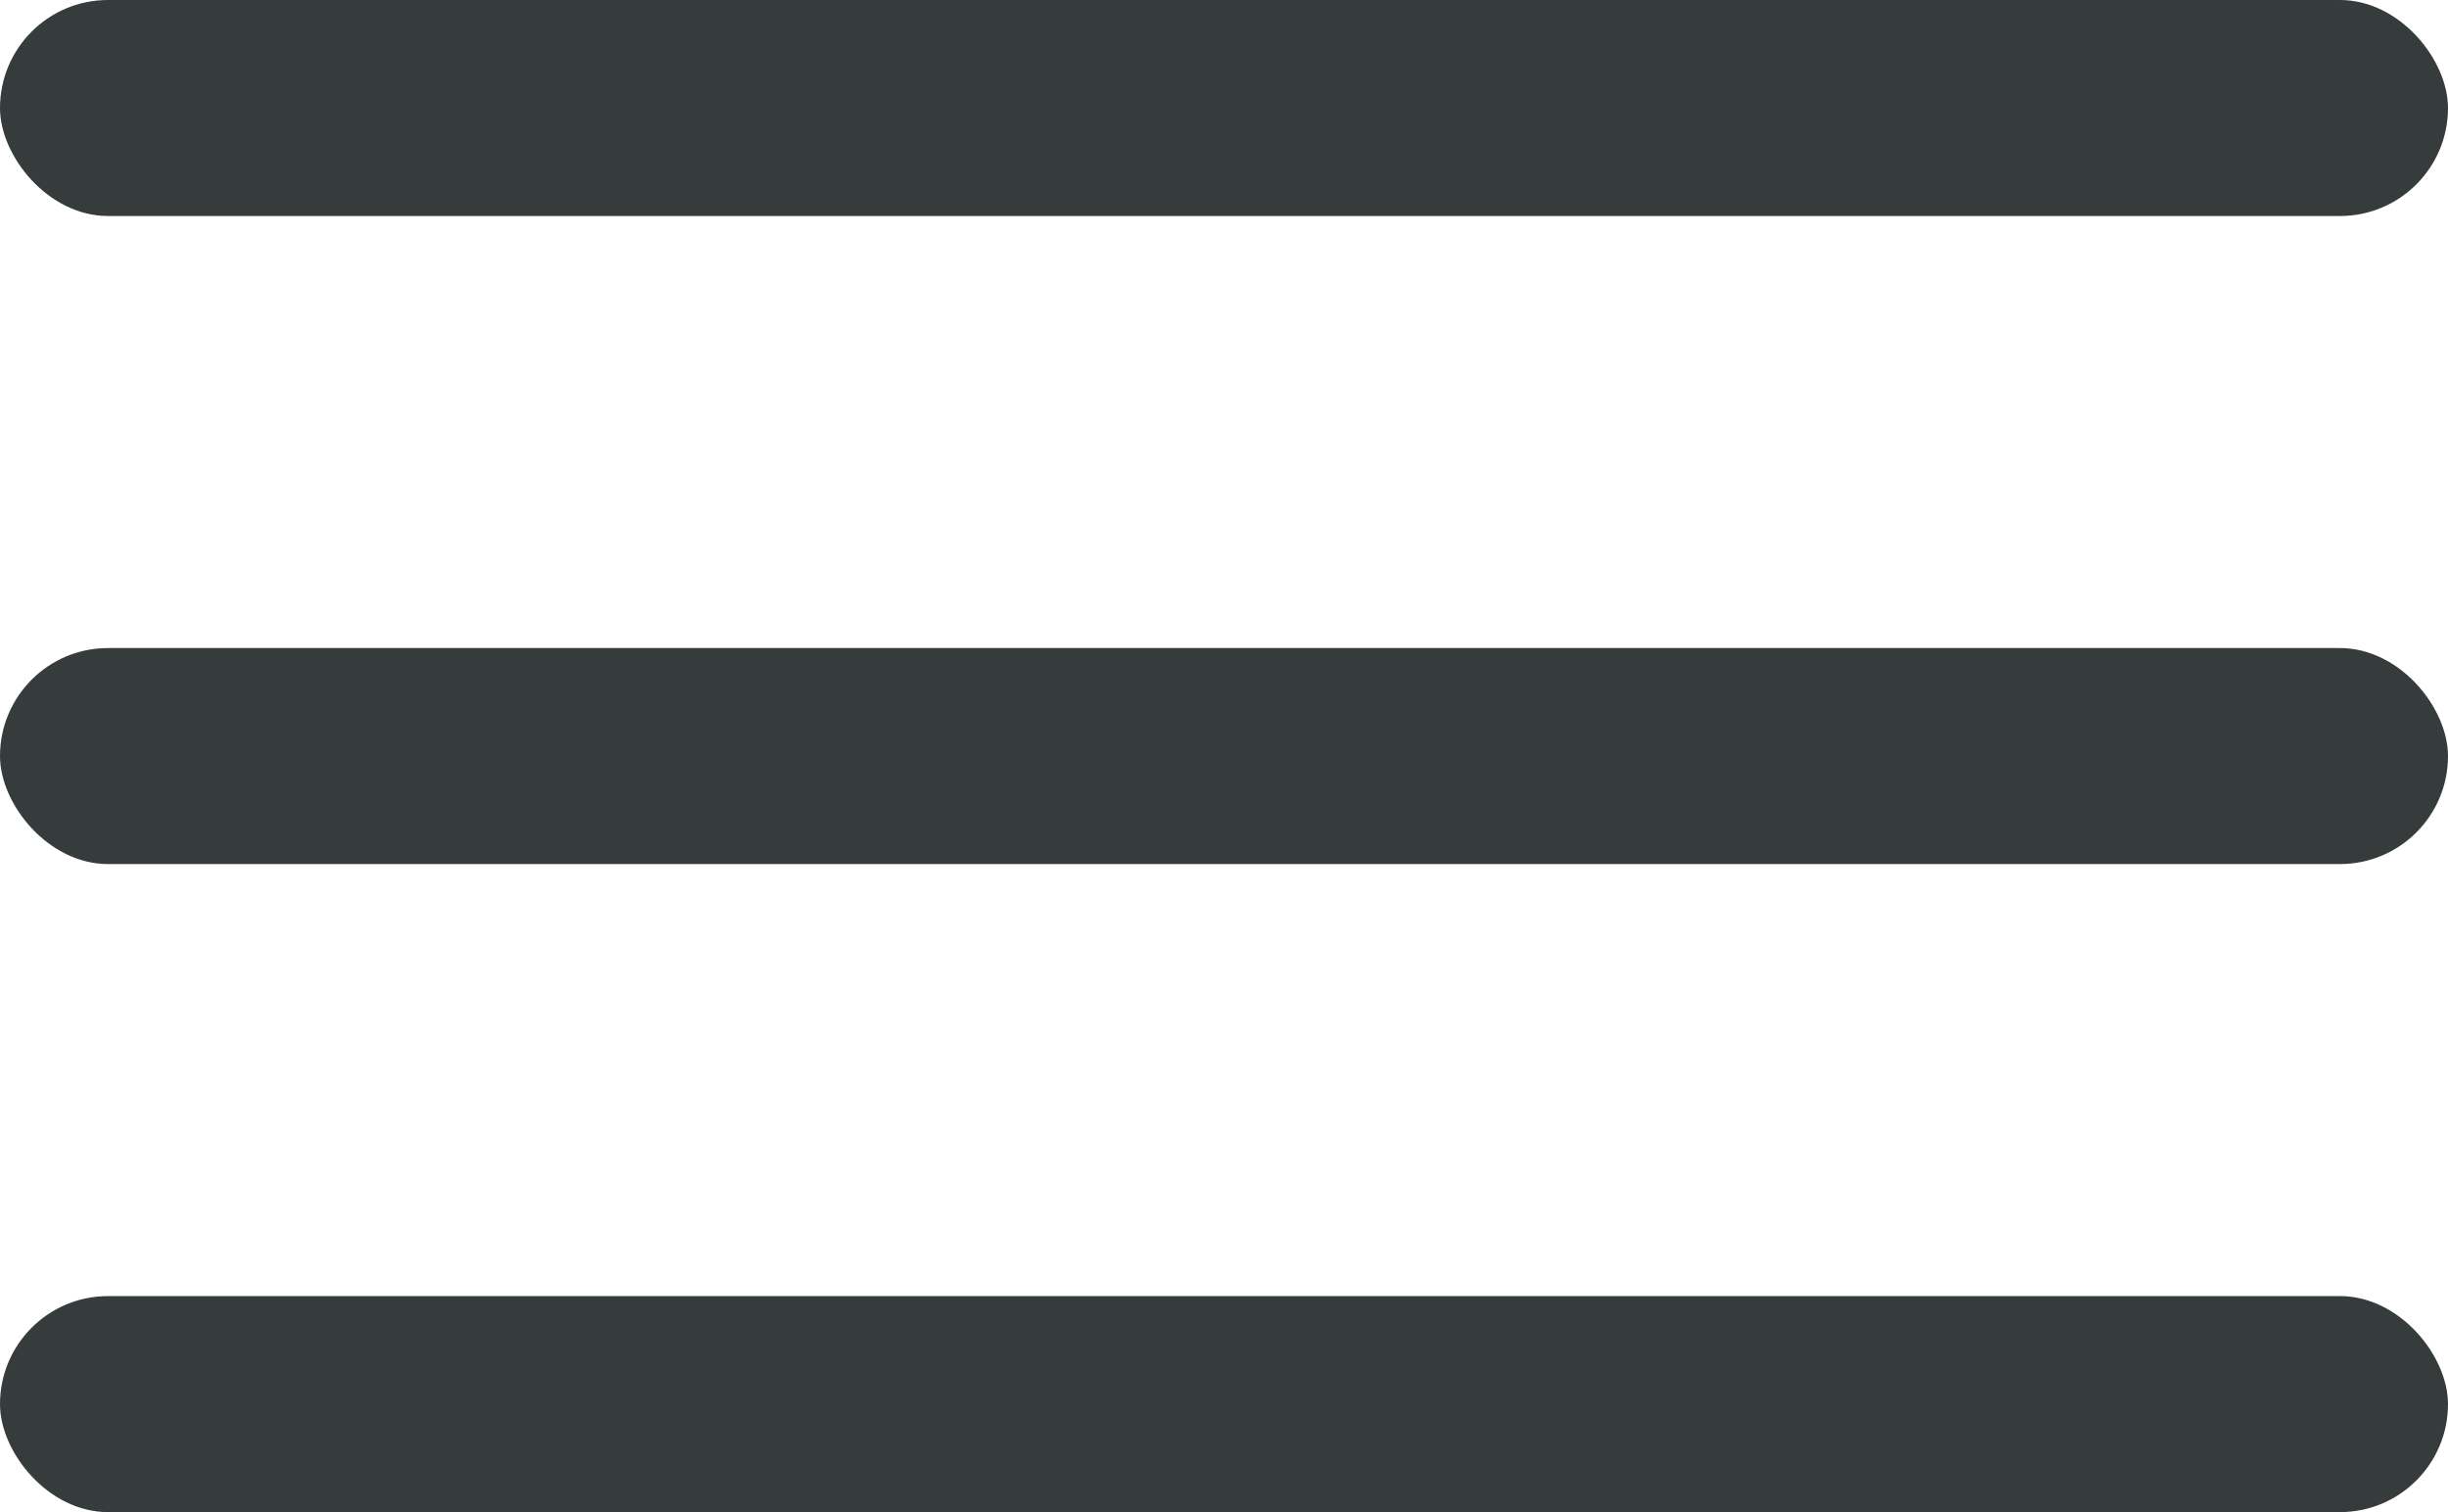
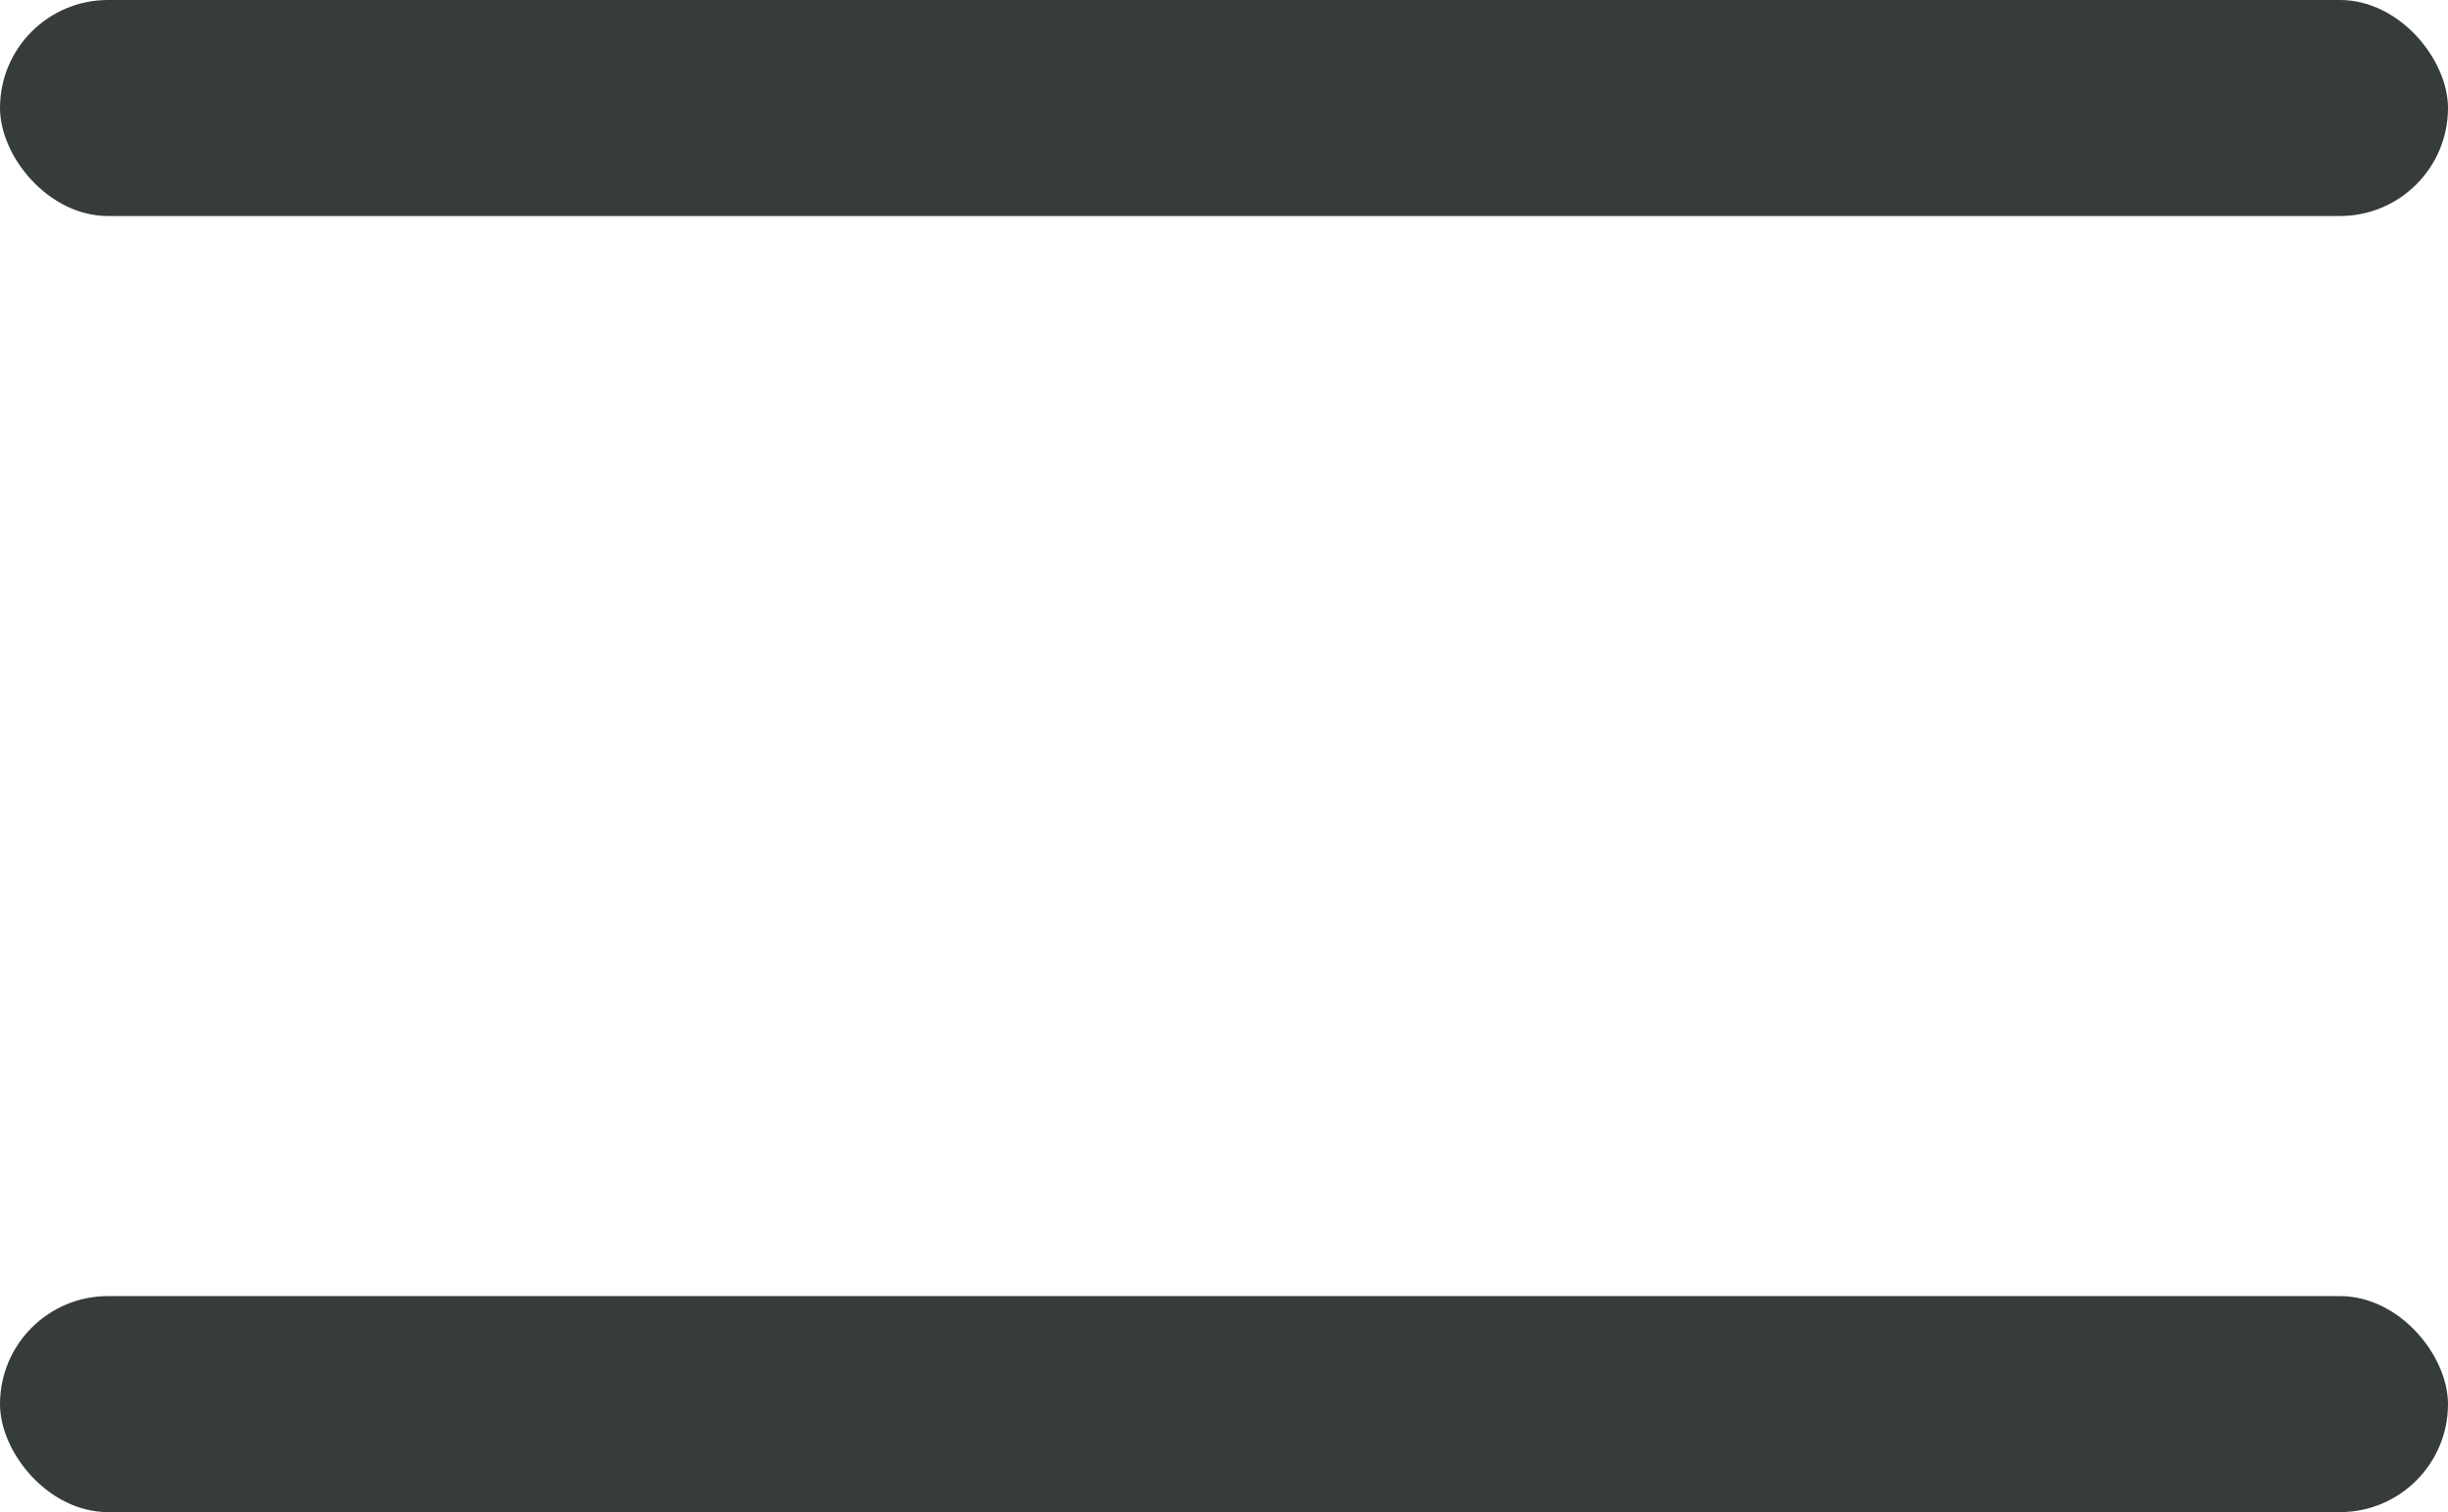
<svg xmlns="http://www.w3.org/2000/svg" width="34" height="21" viewBox="0 0 34 21" fill="none">
  <rect width="34" height="3" rx="1.5" fill="#363C3B" />
-   <rect y="9" width="34" height="3" rx="1.5" fill="#363C3B" />
  <rect y="18" width="34" height="3" rx="1.5" fill="#363C3B" />
</svg>